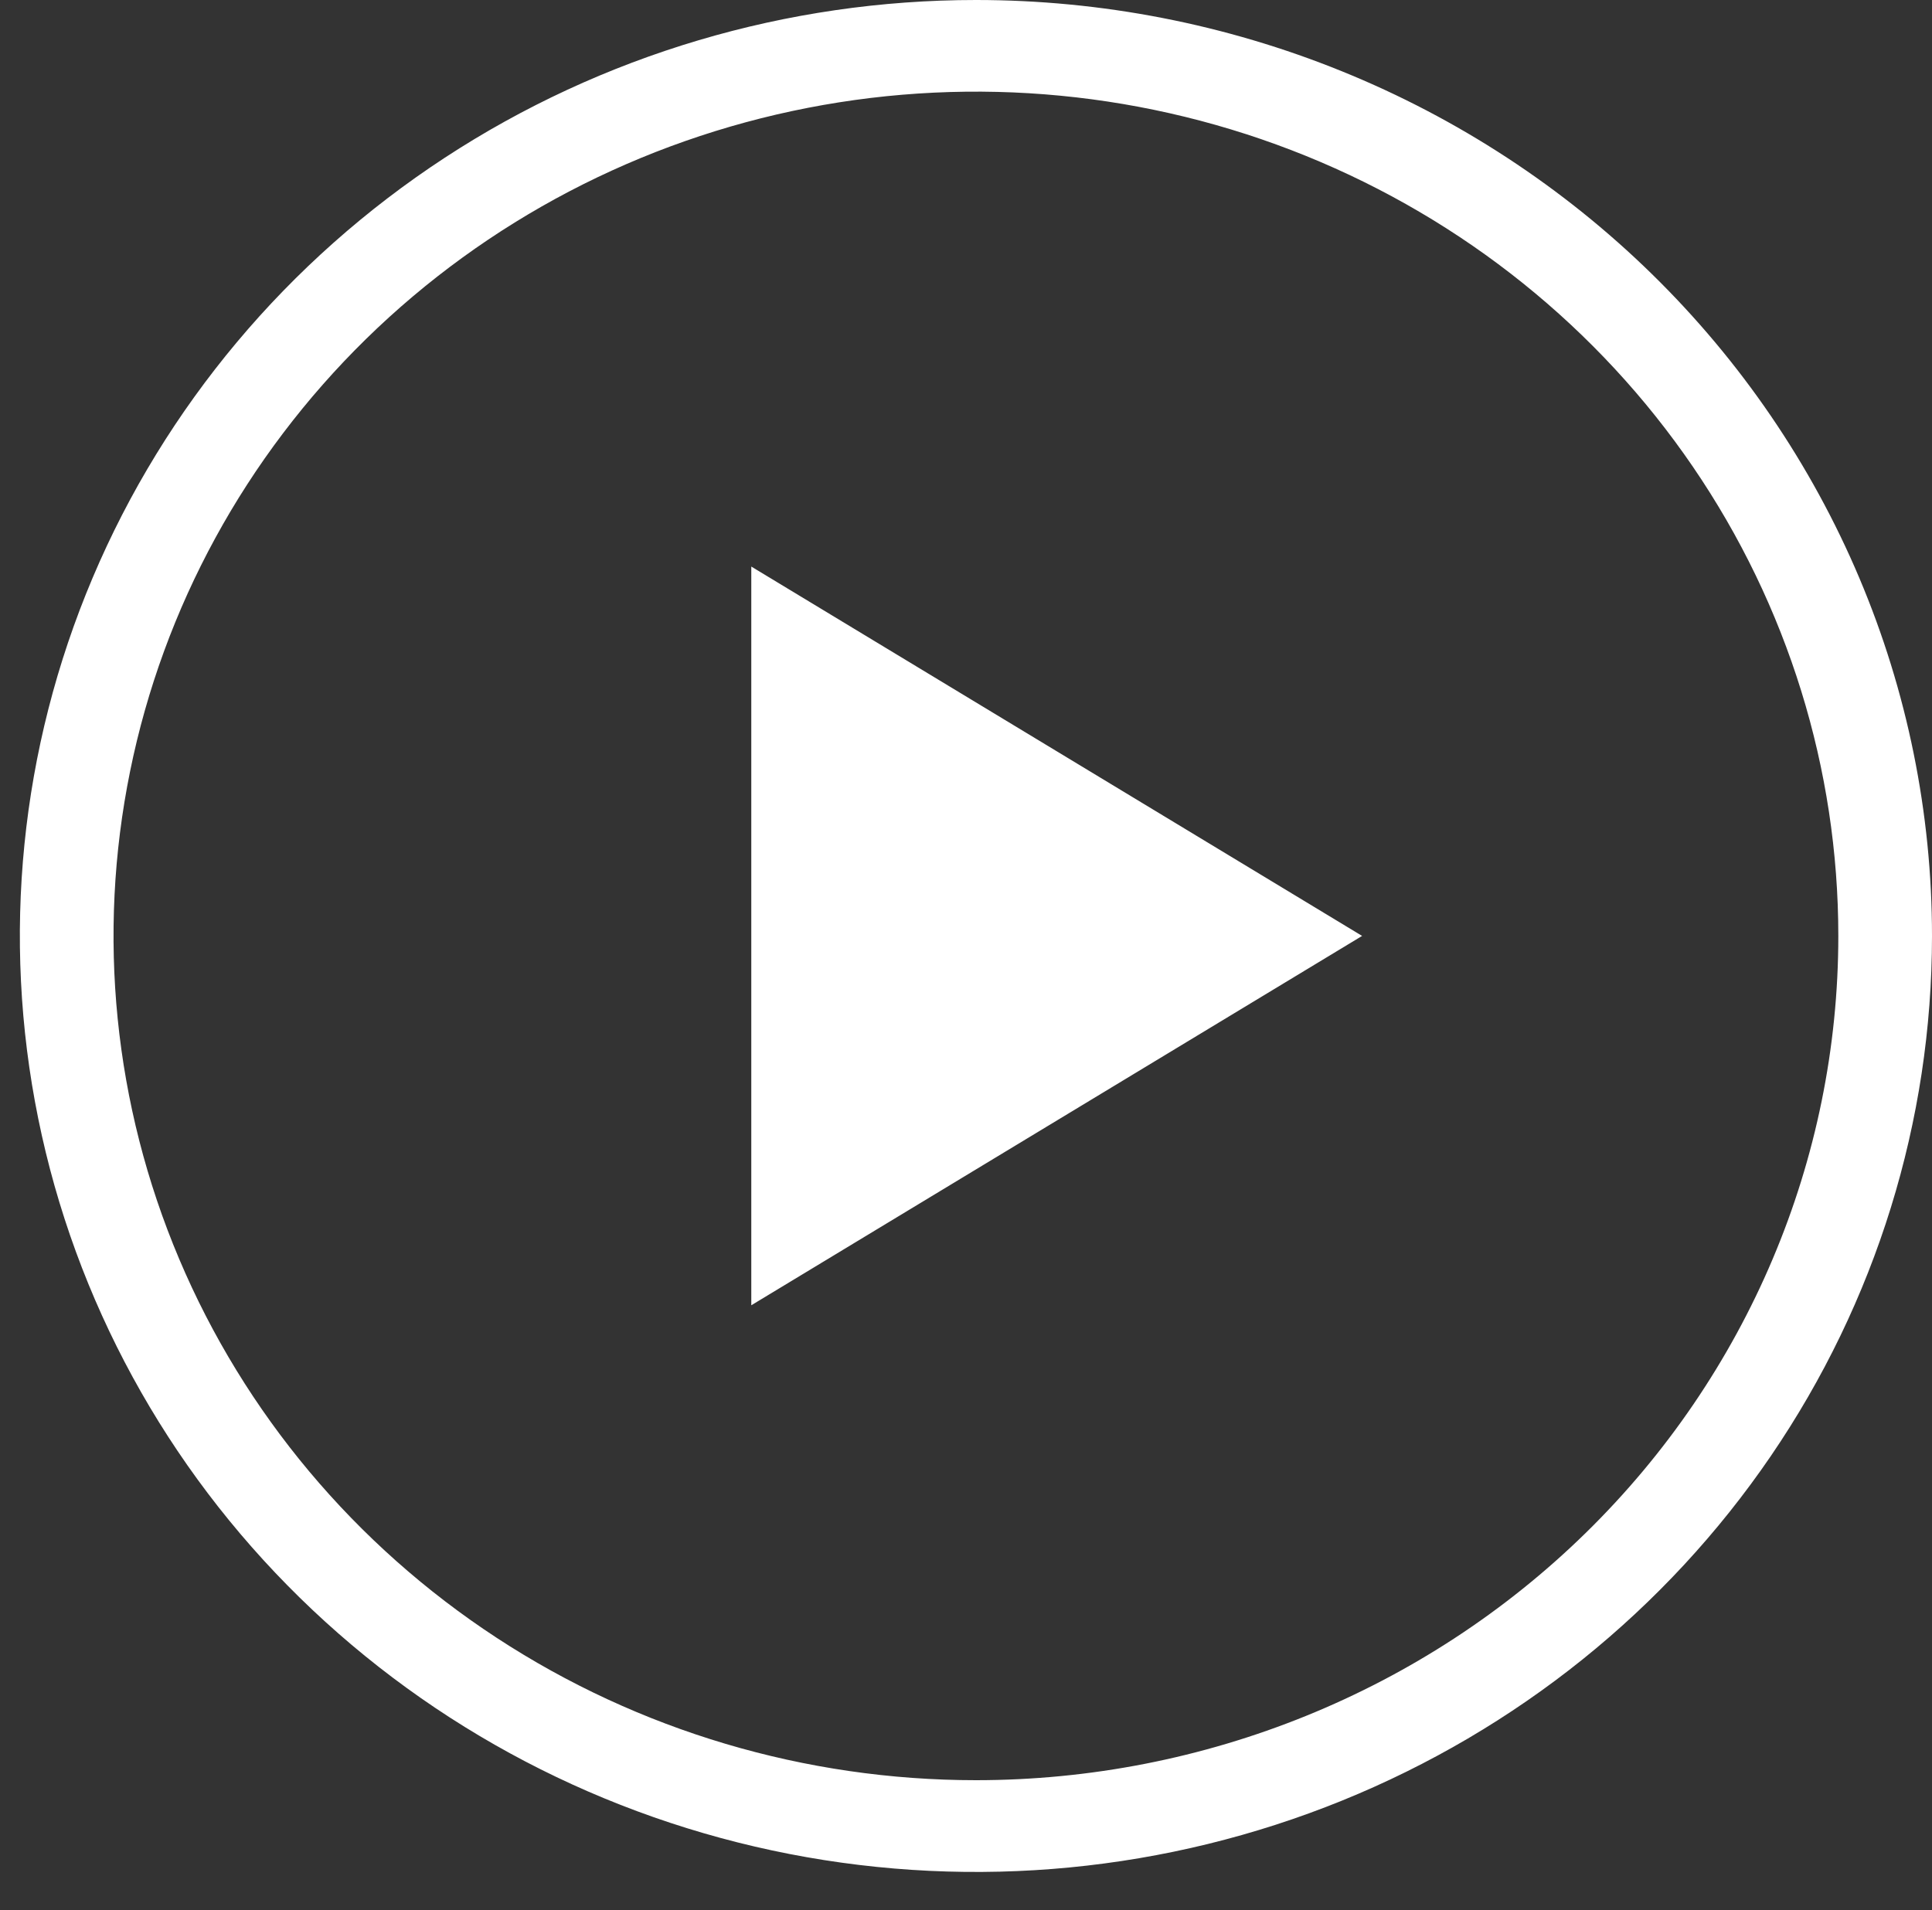
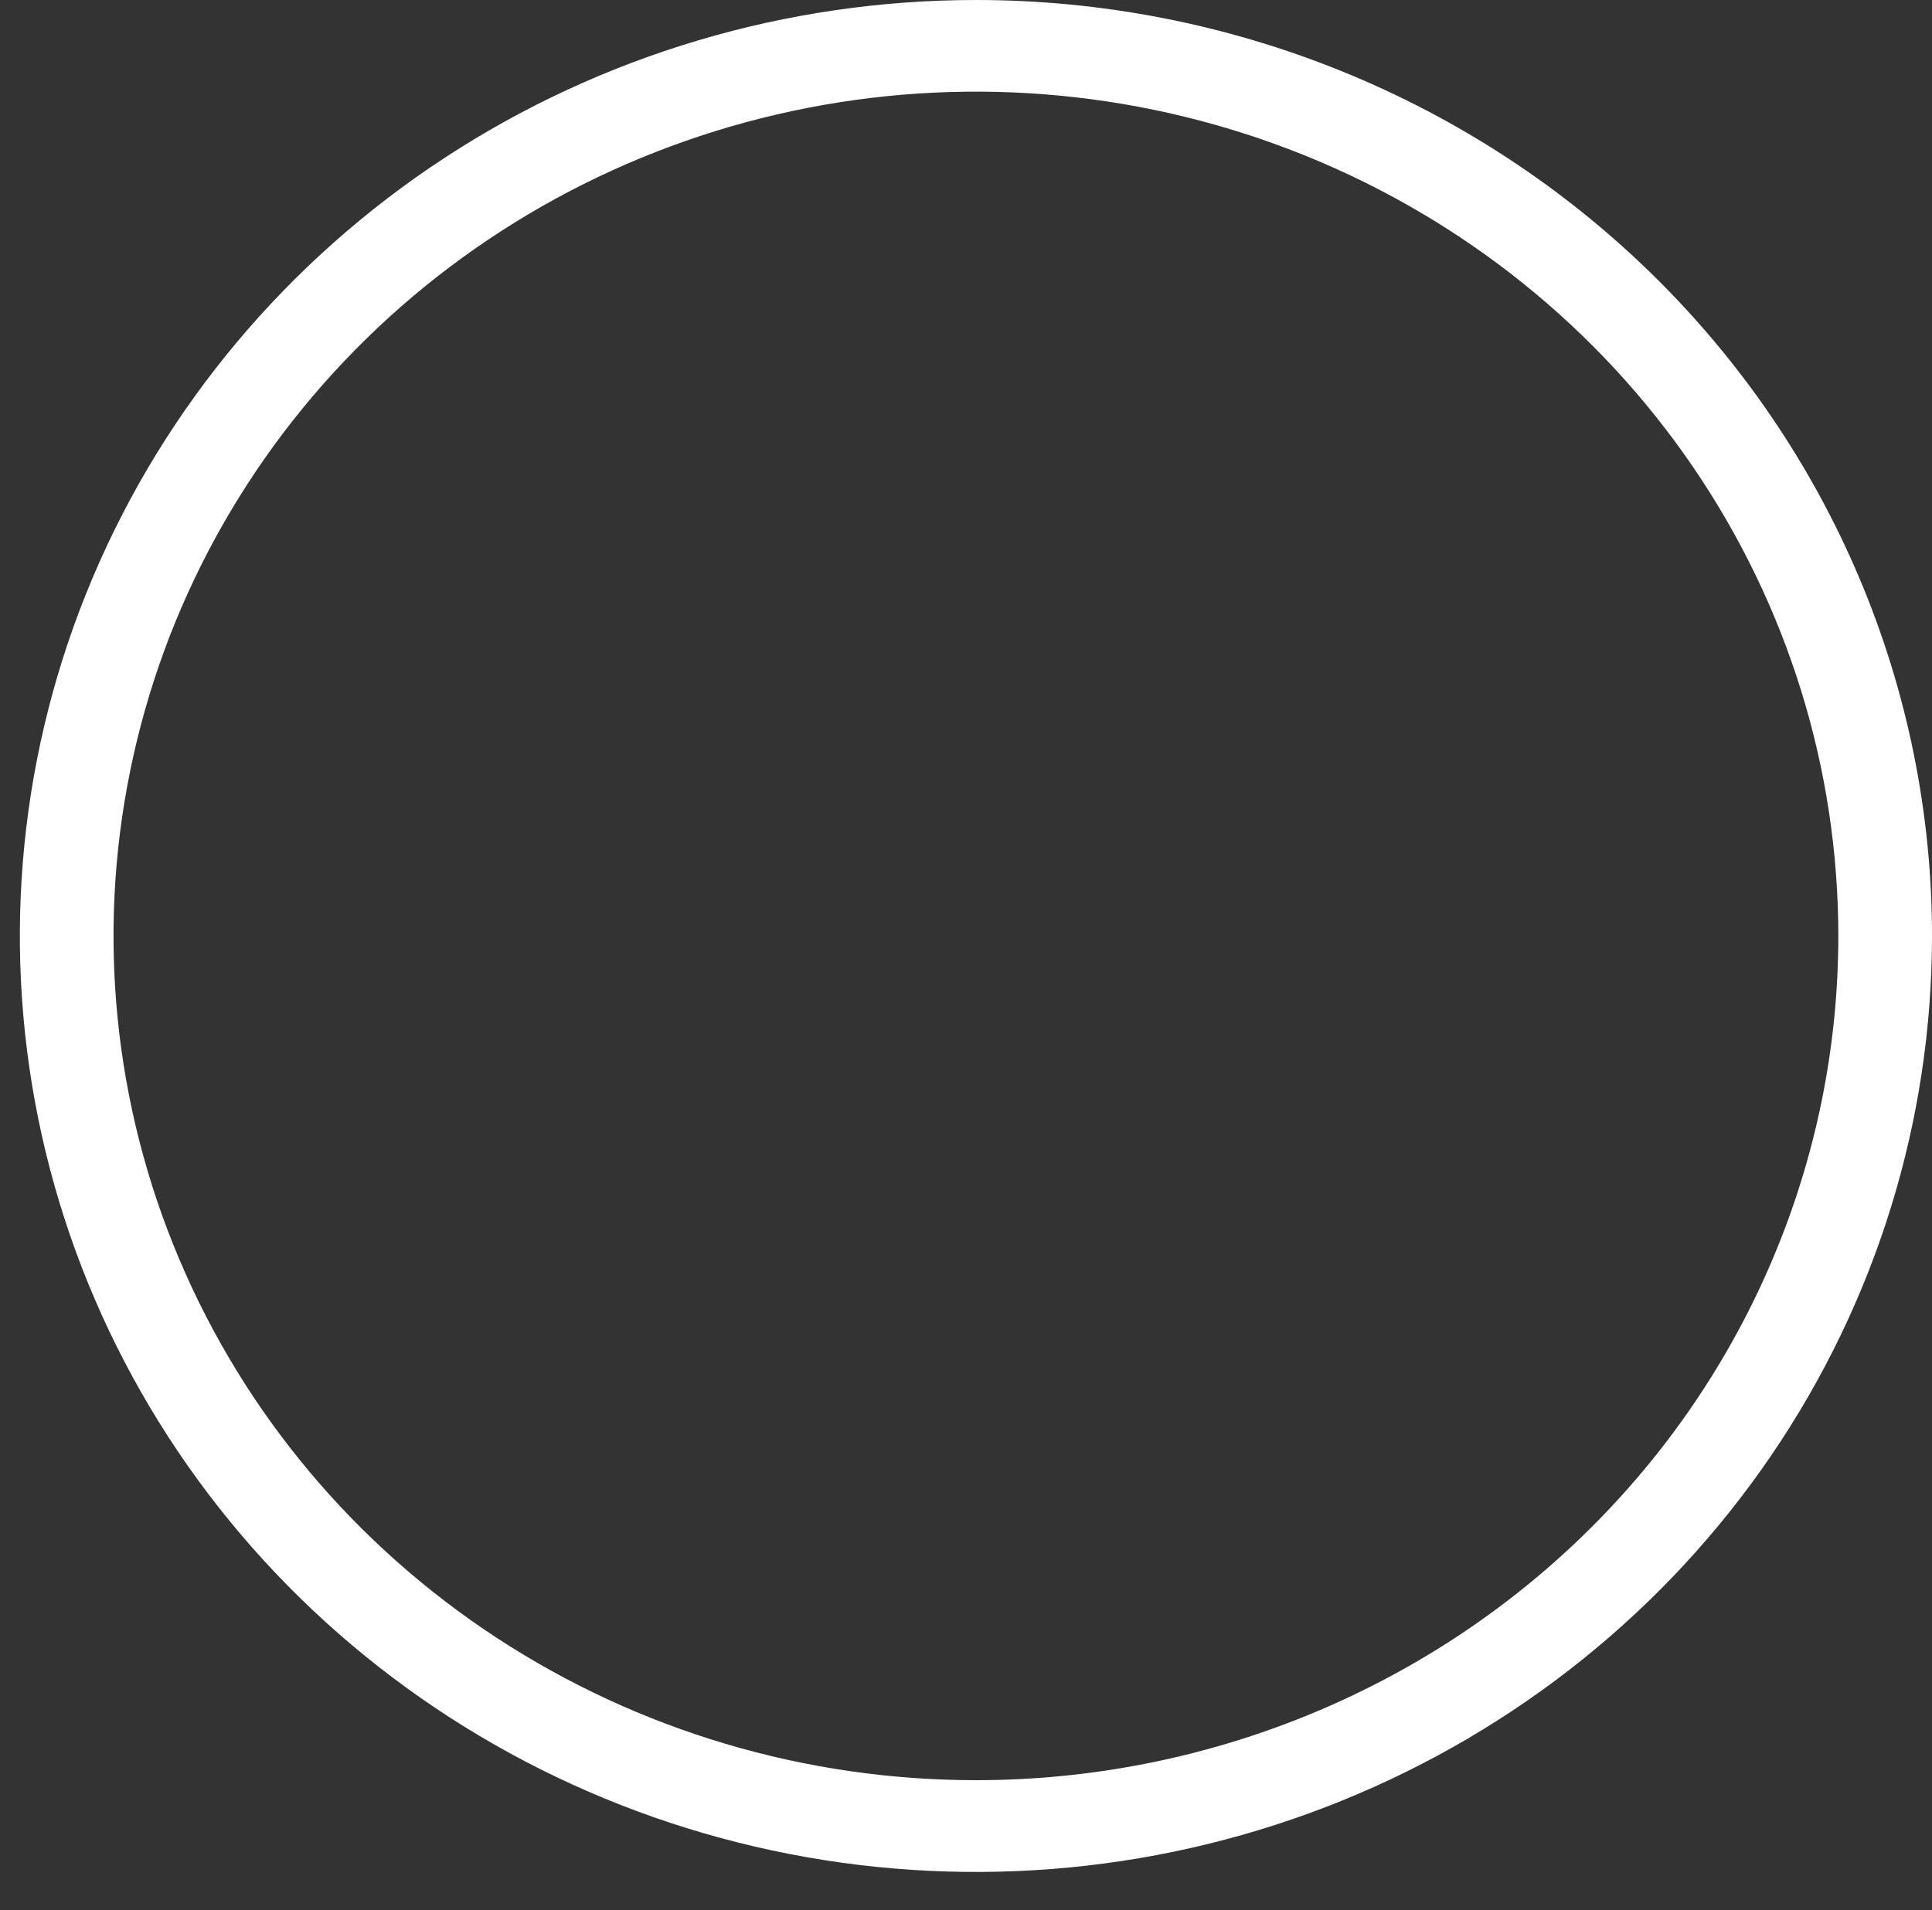
<svg xmlns="http://www.w3.org/2000/svg" width="90" height="89" viewBox="0 0 90 89" fill="none">
  <rect x="0" y="0" width="90" height="89" fill="#333333" stroke="none" />
  <g opacity="1">
    <path d="M45.462 8.97857e-08C36.654 1.07541e-07 28.043 2.558 20.718 7.35C13.394 12.142 7.686 18.953 4.315 26.922C0.944 34.89 0.062 43.659 1.781 52.118C3.5 60.578 7.742 68.349 13.971 74.447C20.2 80.546 28.136 84.699 36.775 86.382C45.415 88.064 54.37 87.2 62.508 83.899C70.646 80.598 77.602 75.008 82.495 67.836C87.389 60.664 90.001 52.232 90 43.607C90 37.88 88.848 32.209 86.61 26.919C84.371 21.628 81.091 16.82 76.955 12.771C72.819 8.722 67.909 5.51 62.506 3.319C57.102 1.127 51.311 -0 45.462 8.97857e-08V8.97857e-08ZM45.462 82.944C37.517 82.944 29.75 80.637 23.143 76.314C16.537 71.992 11.387 65.848 8.347 58.66C5.306 51.472 4.51 43.563 6.061 35.933C7.611 28.302 11.437 21.293 17.055 15.791C22.674 10.29 29.832 6.544 37.625 5.026C45.418 3.508 53.495 4.287 60.836 7.264C68.177 10.242 74.451 15.284 78.866 21.753C83.28 28.221 85.636 35.827 85.636 43.607C85.636 54.04 81.404 64.045 73.87 71.422C66.336 78.799 56.117 82.944 45.462 82.944Z" fill="white" />
-     <path d="M63.452 43.607L34.998 26.398V60.816L63.452 43.607Z" fill="white" />
  </g>
</svg>